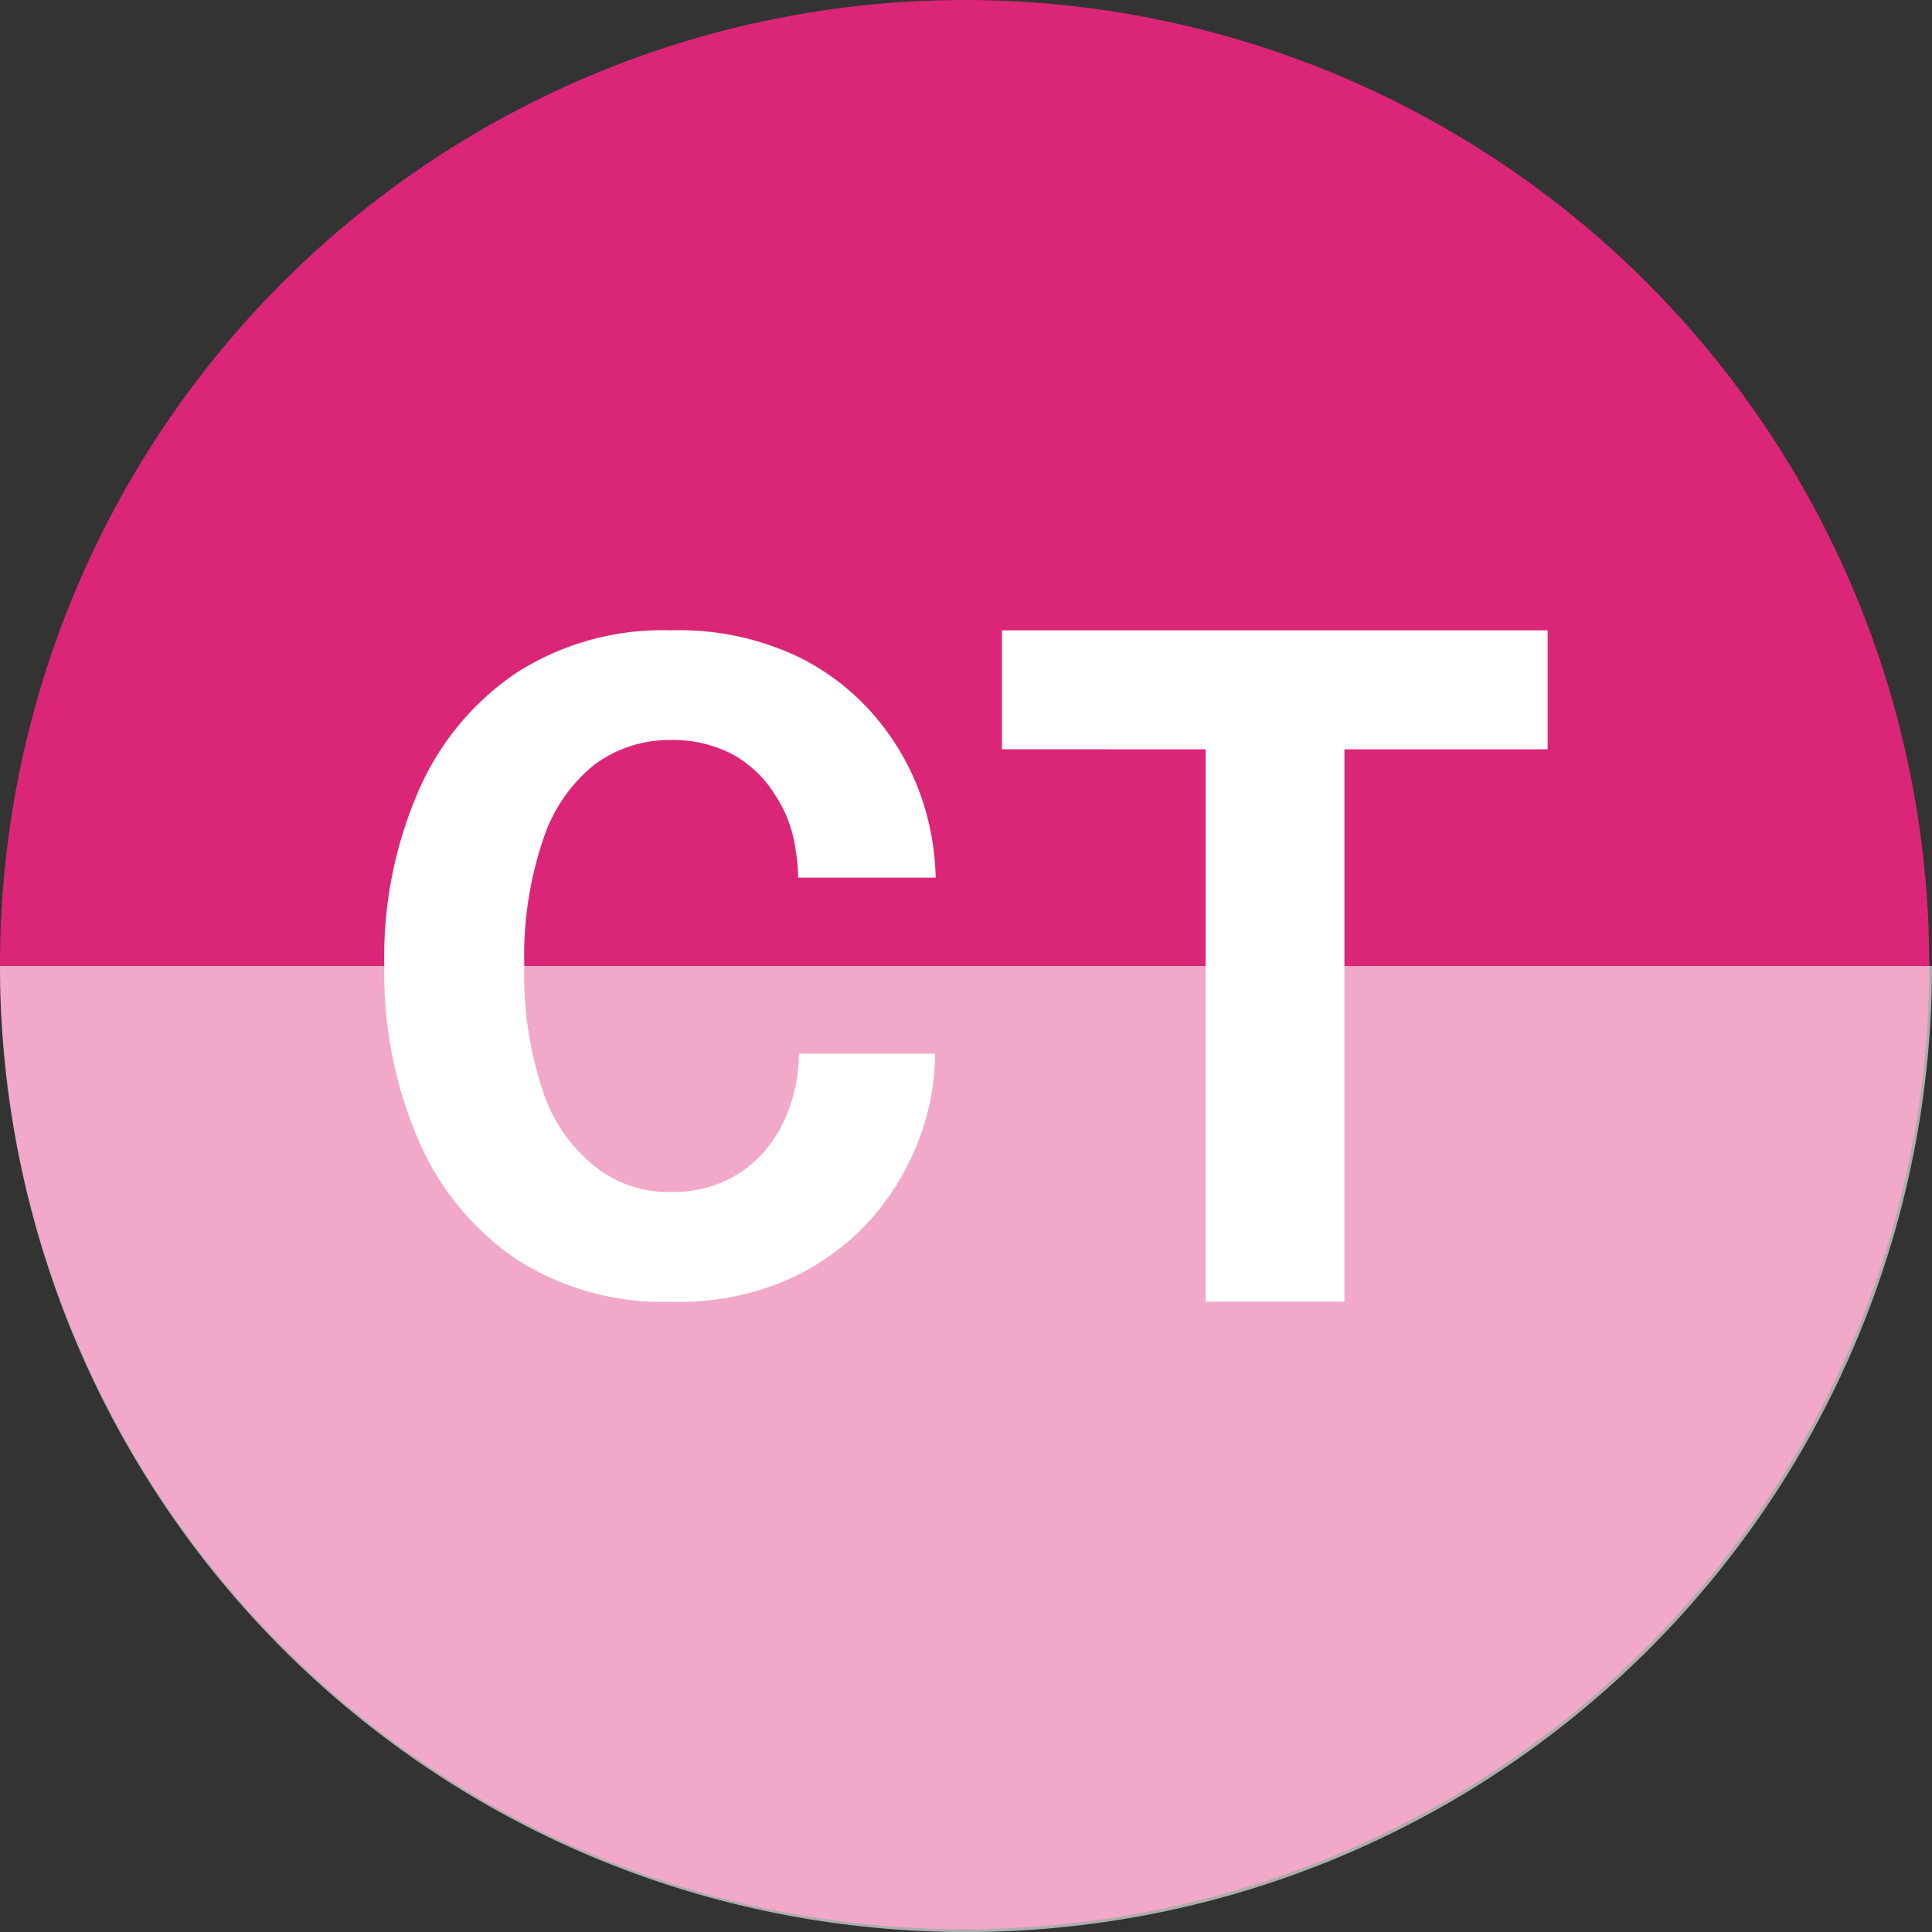
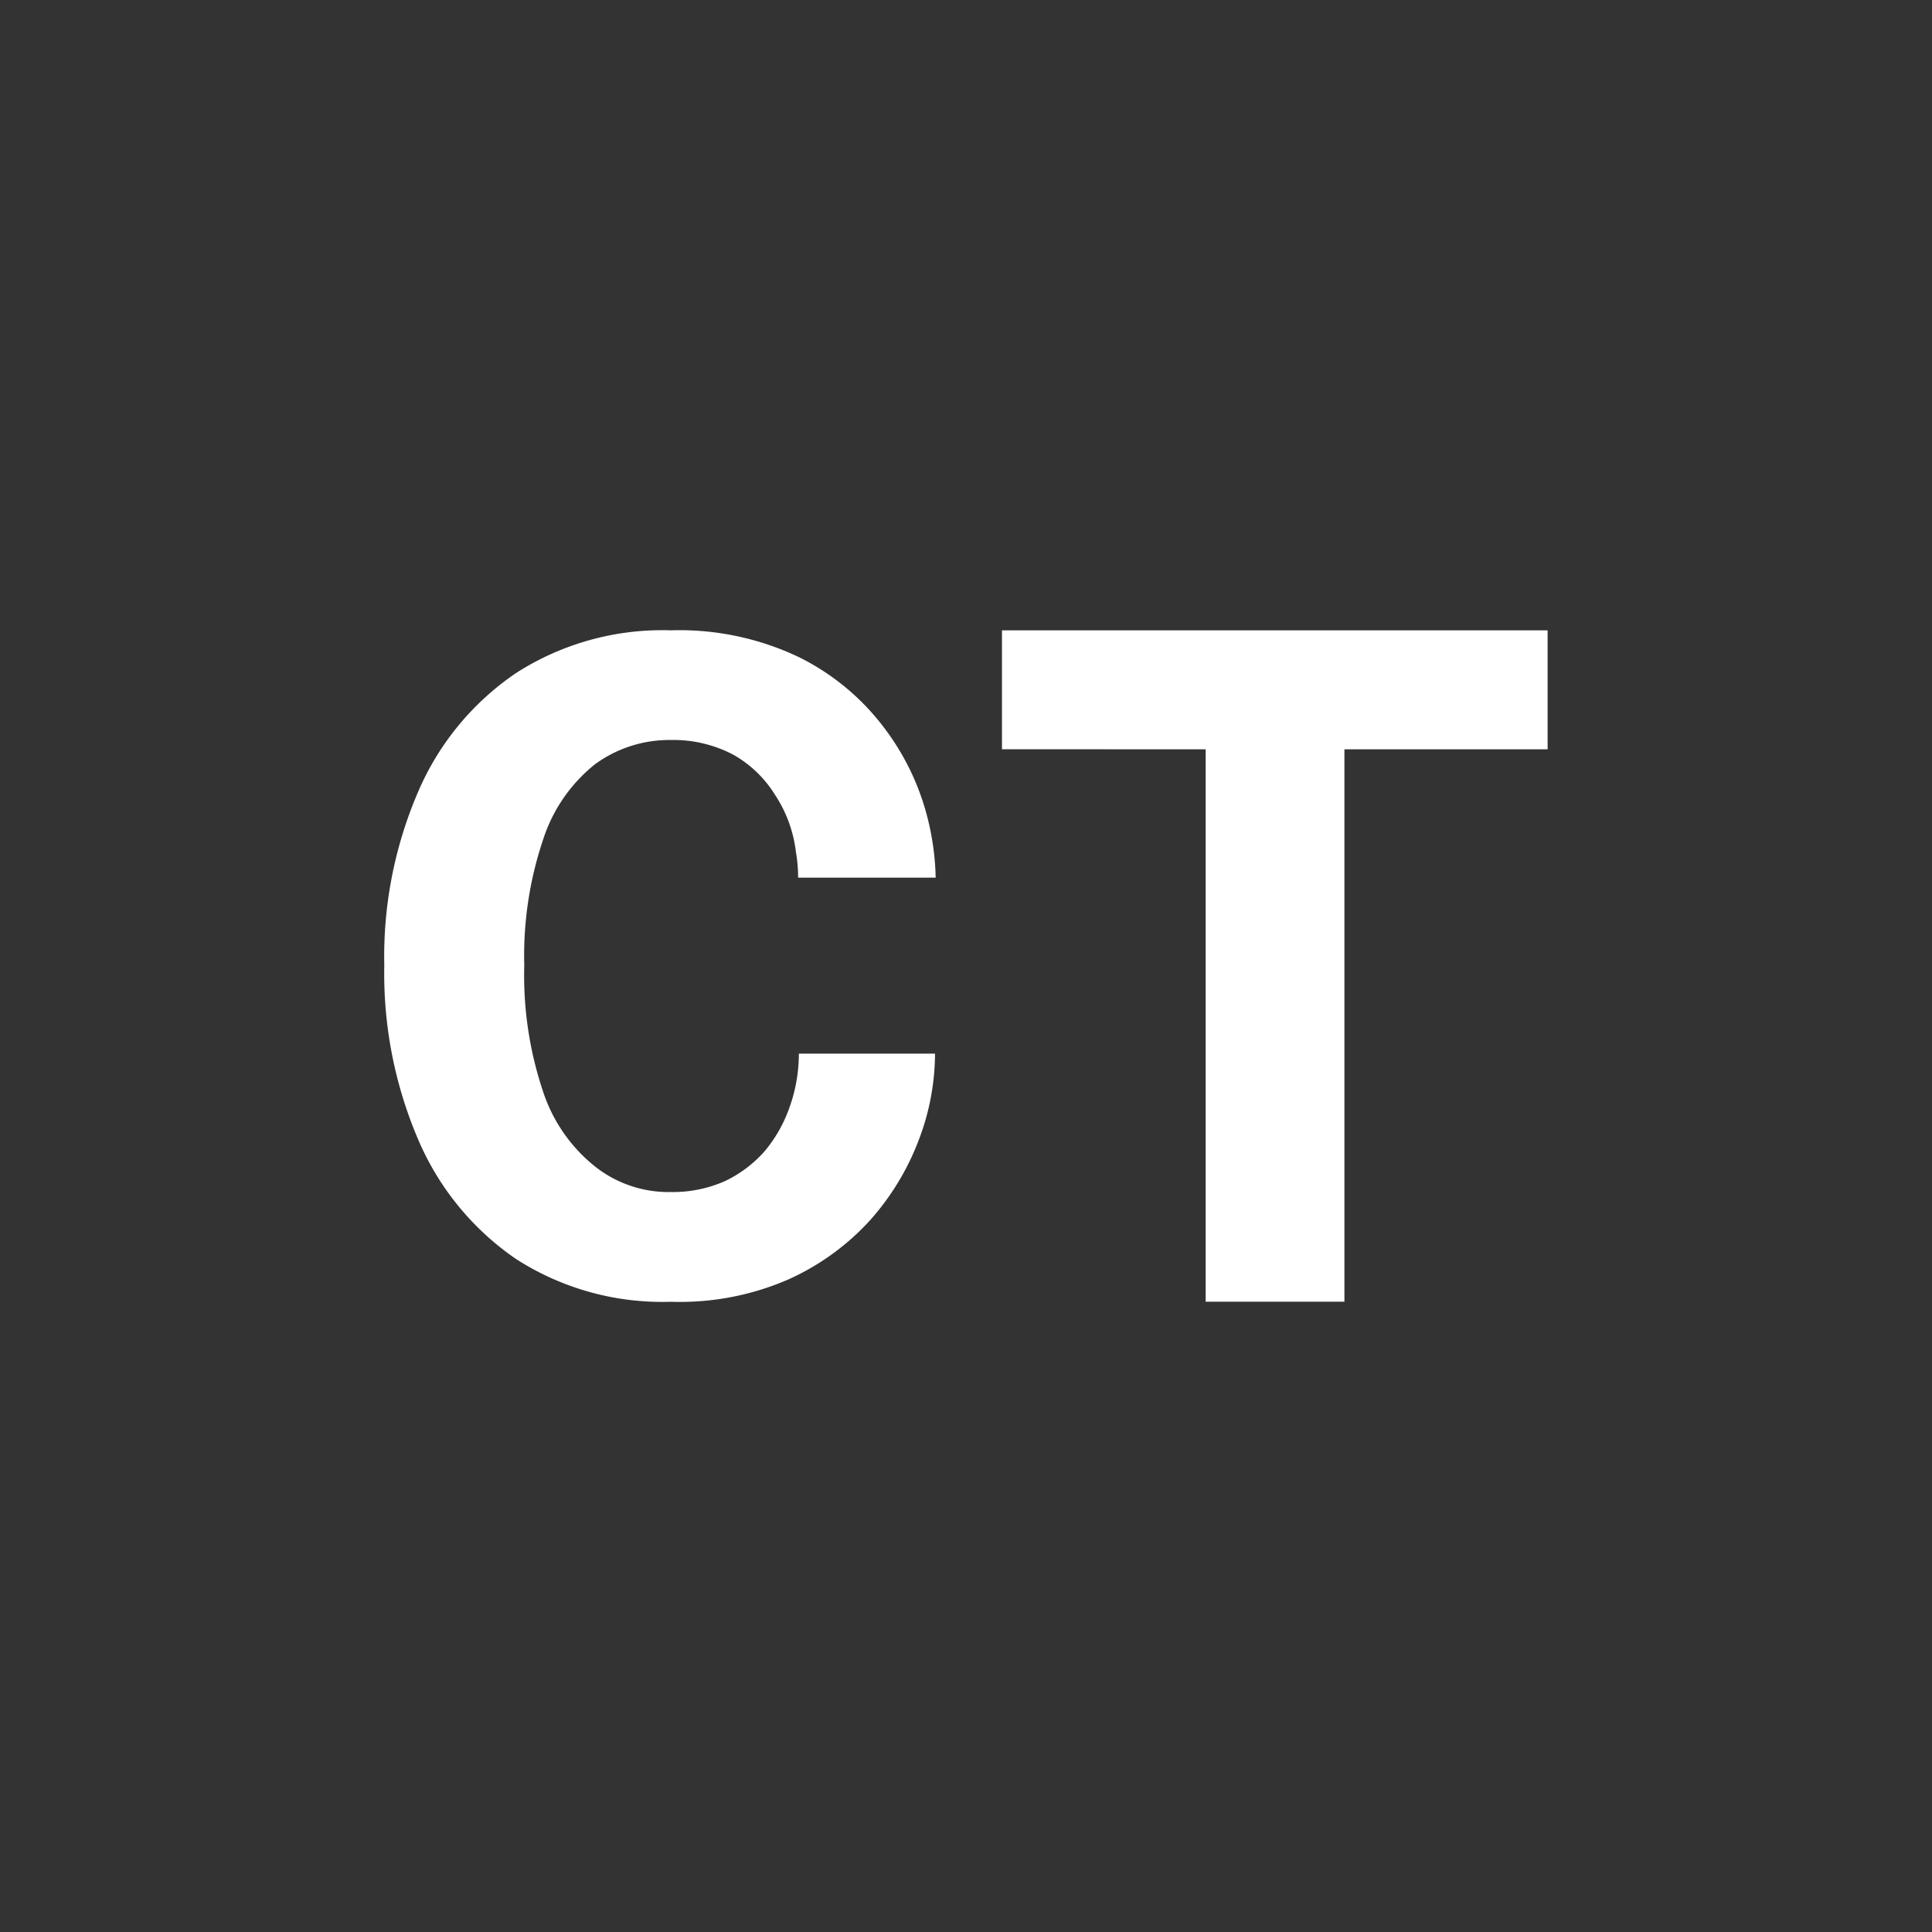
<svg xmlns="http://www.w3.org/2000/svg" width="73.939" height="73.939" viewBox="0 0 73.939 73.939">
  <rect x="0" y="0" width="73.939" height="73.939" fill="#333333" stroke="none" />
  <g id="Group_48518" data-name="Group 48518" transform="translate(-228 -3431)">
-     <circle id="Frame_2608327-1" data-name="Frame 2608327-1" cx="36.917" cy="36.917" r="36.917" transform="translate(228 3431)" fill="#db2677" />
-     <path id="Frame_2608327-1-2" data-name="Frame 2608327-1" d="M0,73.939A36.97,36.97,0,0,0,36.97,36.97,36.97,36.97,0,0,0,0,0" transform="translate(301.939 3467.97) rotate(90)" fill="rgba(255,255,255,0.6)" />
    <path id="Path_100398" data-name="Path 100398" d="M25.557,21.361a9.329,9.329,0,0,1-.62,3.3,9.856,9.856,0,0,1-1.86,3.071,9.485,9.485,0,0,1-3.155,2.282,10.426,10.426,0,0,1-4.479.845,10.336,10.336,0,0,1-5.916-1.634A10.545,10.545,0,0,1,5.78,24.657a16.137,16.137,0,0,1-1.3-6.678,15.911,15.911,0,0,1,1.3-6.649A10.465,10.465,0,0,1,9.526,6.795a10.354,10.354,0,0,1,5.917-1.633A10.621,10.621,0,0,1,20.373,6.2a9.182,9.182,0,0,1,3.268,2.733A9.593,9.593,0,0,1,25.3,12.458a10.192,10.192,0,0,1,.282,2.169H20.317a5.585,5.585,0,0,0-.085-.986,5.016,5.016,0,0,0-.789-2.169,4.459,4.459,0,0,0-1.606-1.55,4.932,4.932,0,0,0-2.395-.563,4.82,4.82,0,0,0-2.9.93,6.06,6.06,0,0,0-1.972,2.846,13.926,13.926,0,0,0-.733,4.845,13.988,13.988,0,0,0,.733,4.874,6.1,6.1,0,0,0,2,2.847,4.531,4.531,0,0,0,2.874.958,4.921,4.921,0,0,0,2.085-.423,4.739,4.739,0,0,0,1.521-1.155,5.4,5.4,0,0,0,.958-1.719,6.087,6.087,0,0,0,.338-2h5.214Z" transform="translate(238.227 3449.961)" fill="#fff" />
    <path id="Path_100399" data-name="Path 100399" d="M1.648-50.013v-4.552H22.531v4.553H14.754v21.141H9.443V-50.012Z" transform="translate(264.698 3509.688)" fill="#fff" />
  </g>
</svg>